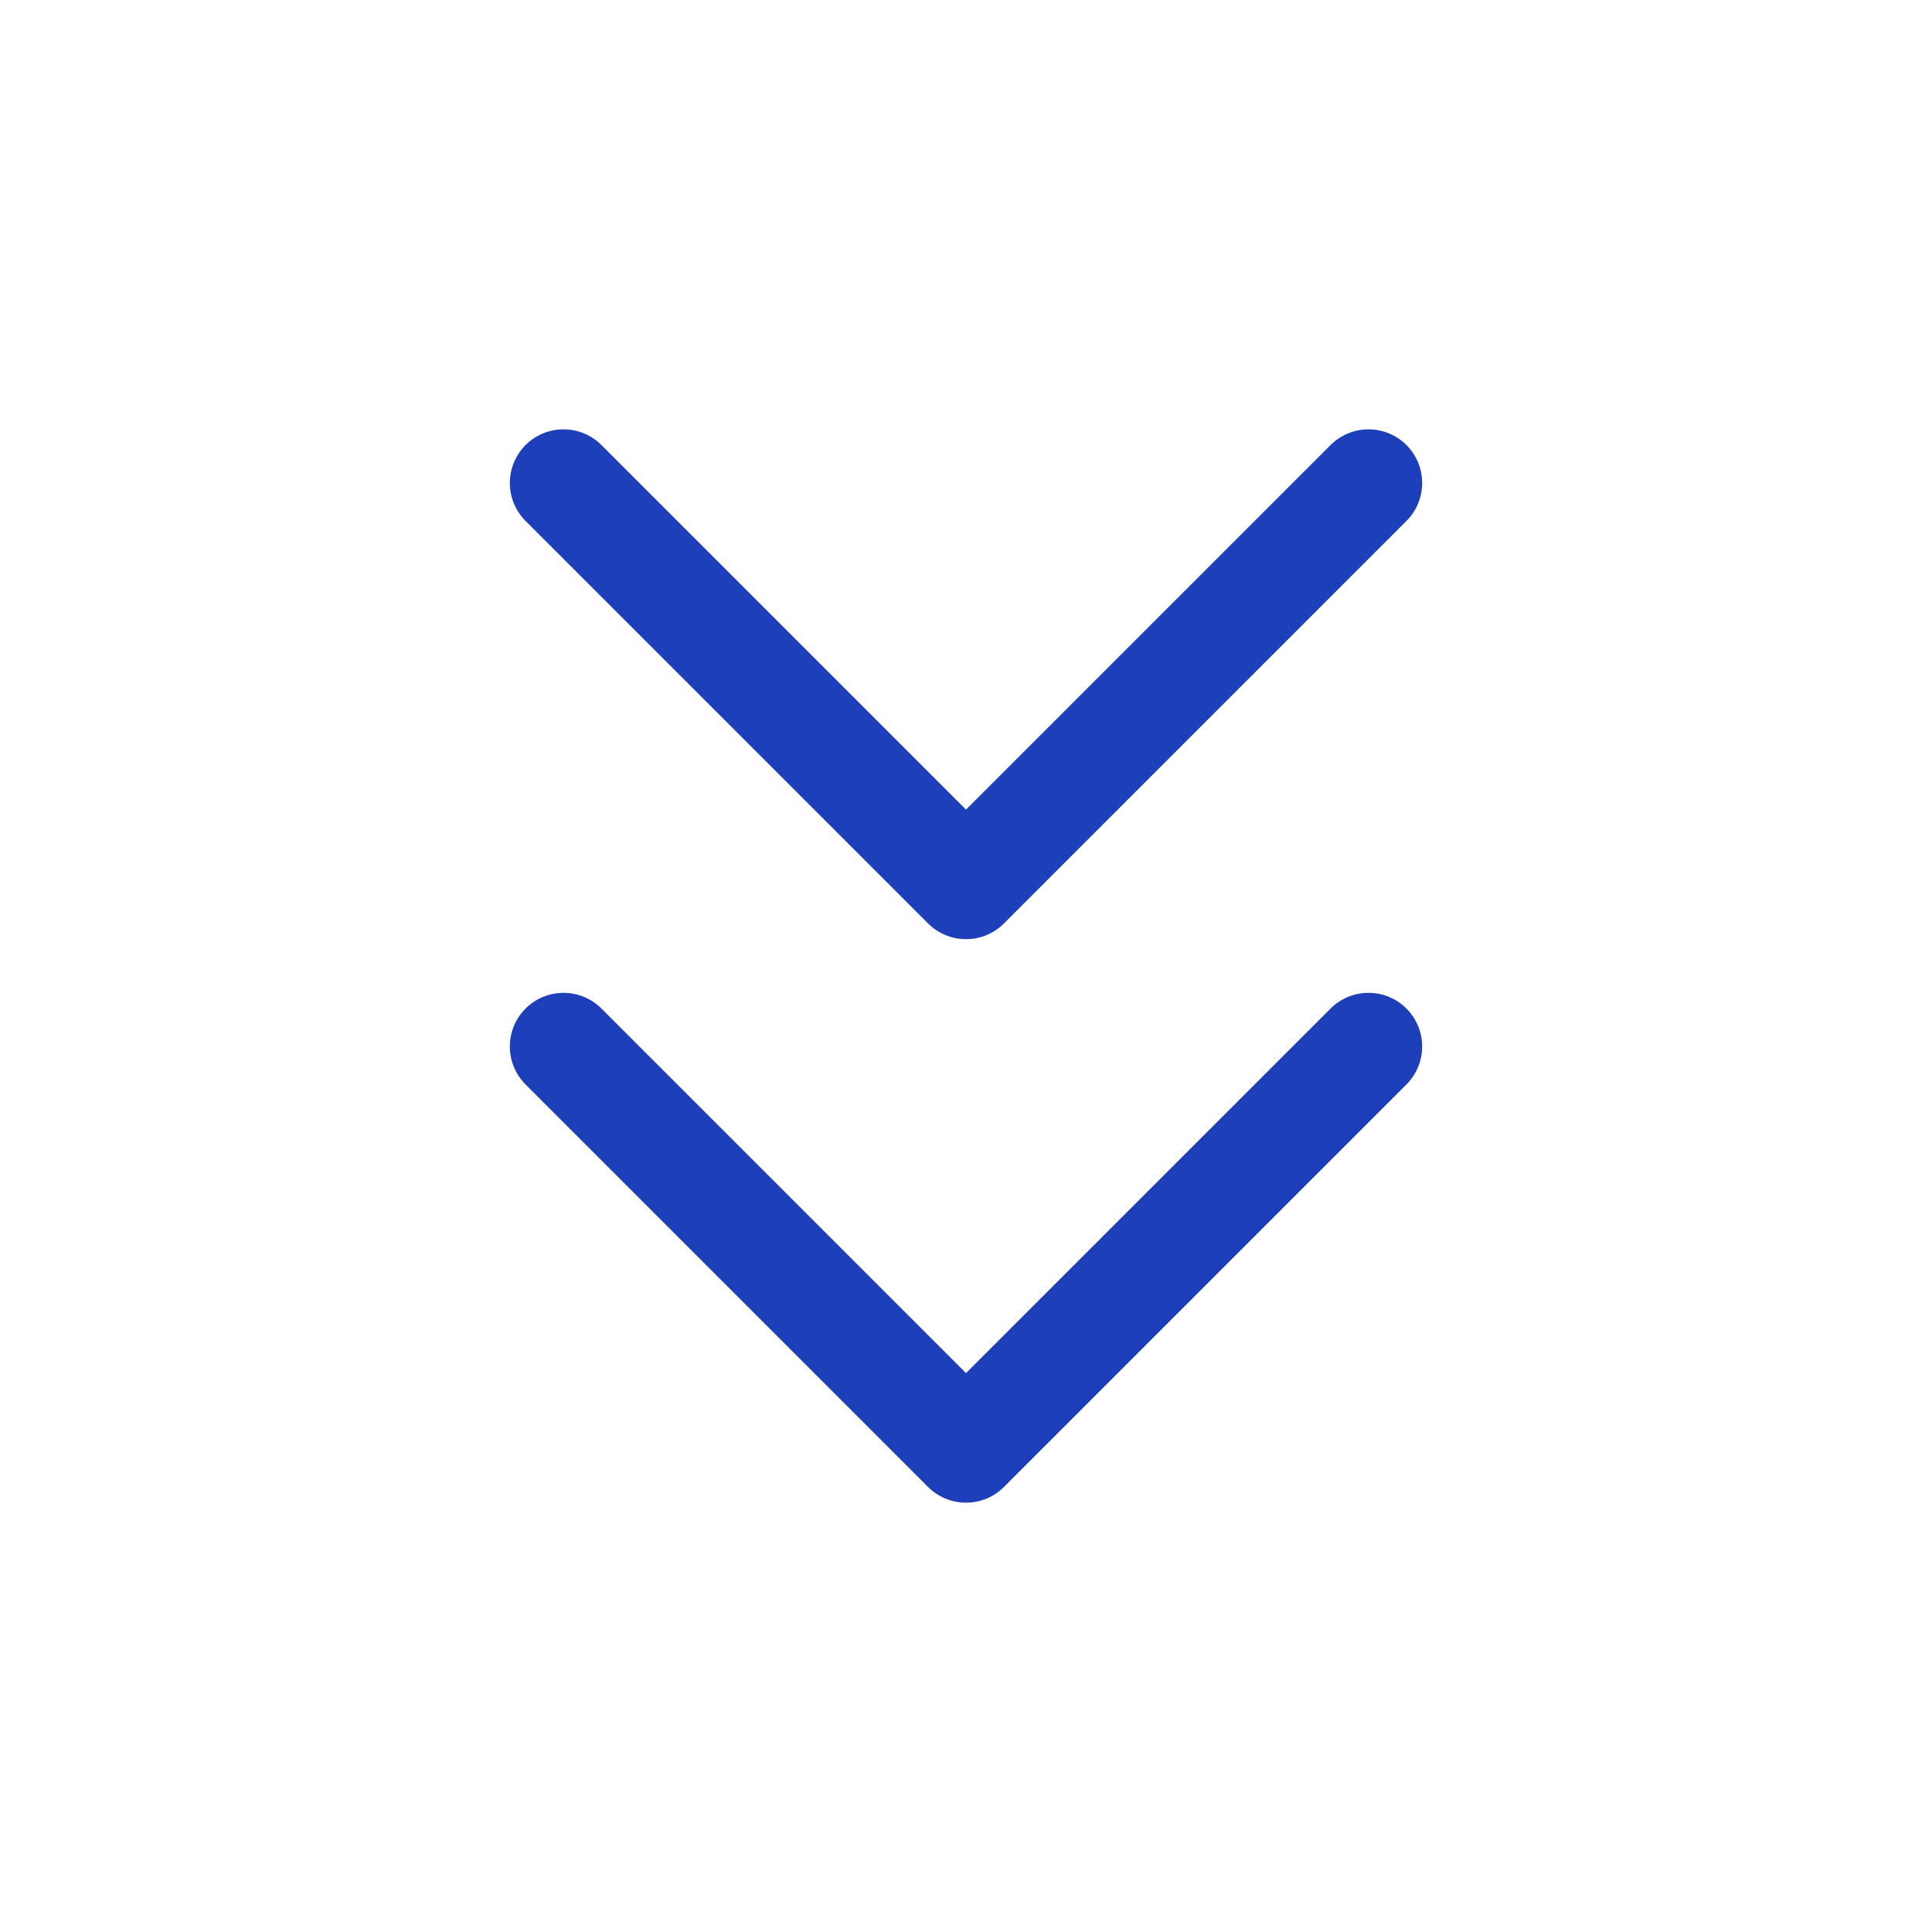
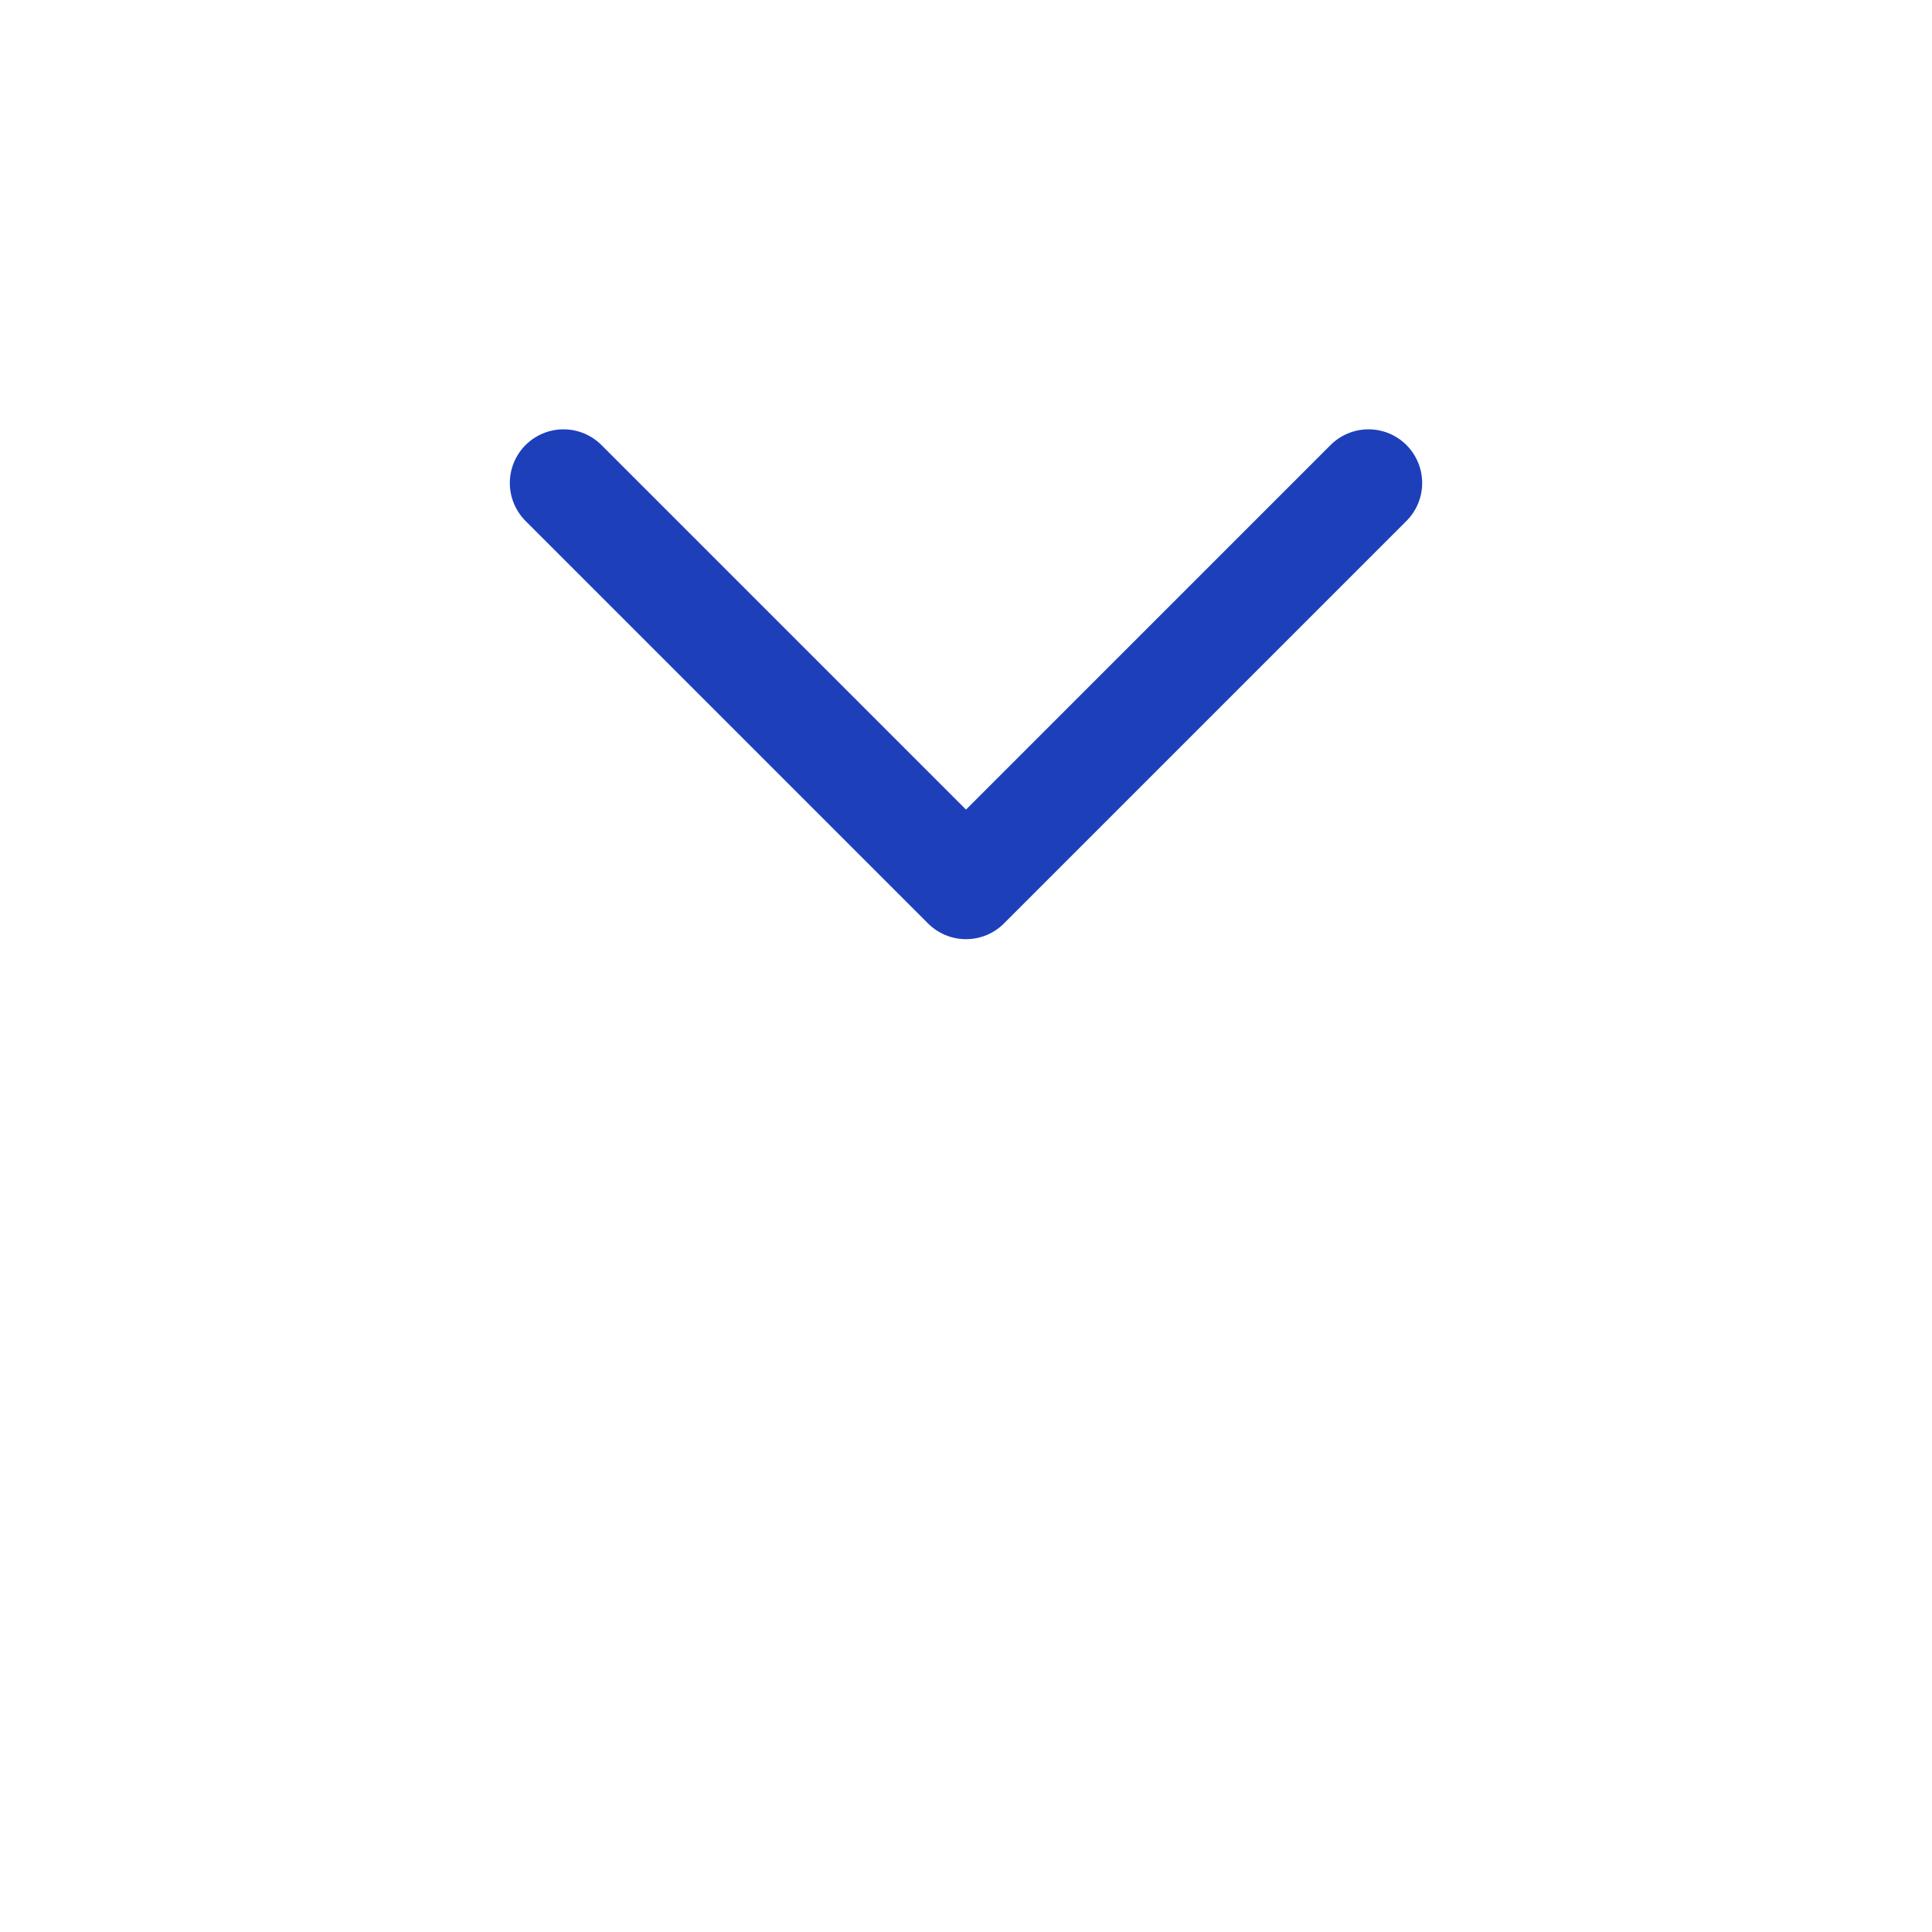
<svg xmlns="http://www.w3.org/2000/svg" width="48" height="48" viewBox="0 0 48 48" fill="none">
-   <path d="M14 26L24 36L34 26" stroke="#1D3FBA" stroke-width="2.667" stroke-linecap="round" stroke-linejoin="round" />
  <path d="M14 12L24 22L34 12" stroke="#1D3FBA" stroke-width="2.667" stroke-linecap="round" stroke-linejoin="round" />
</svg>